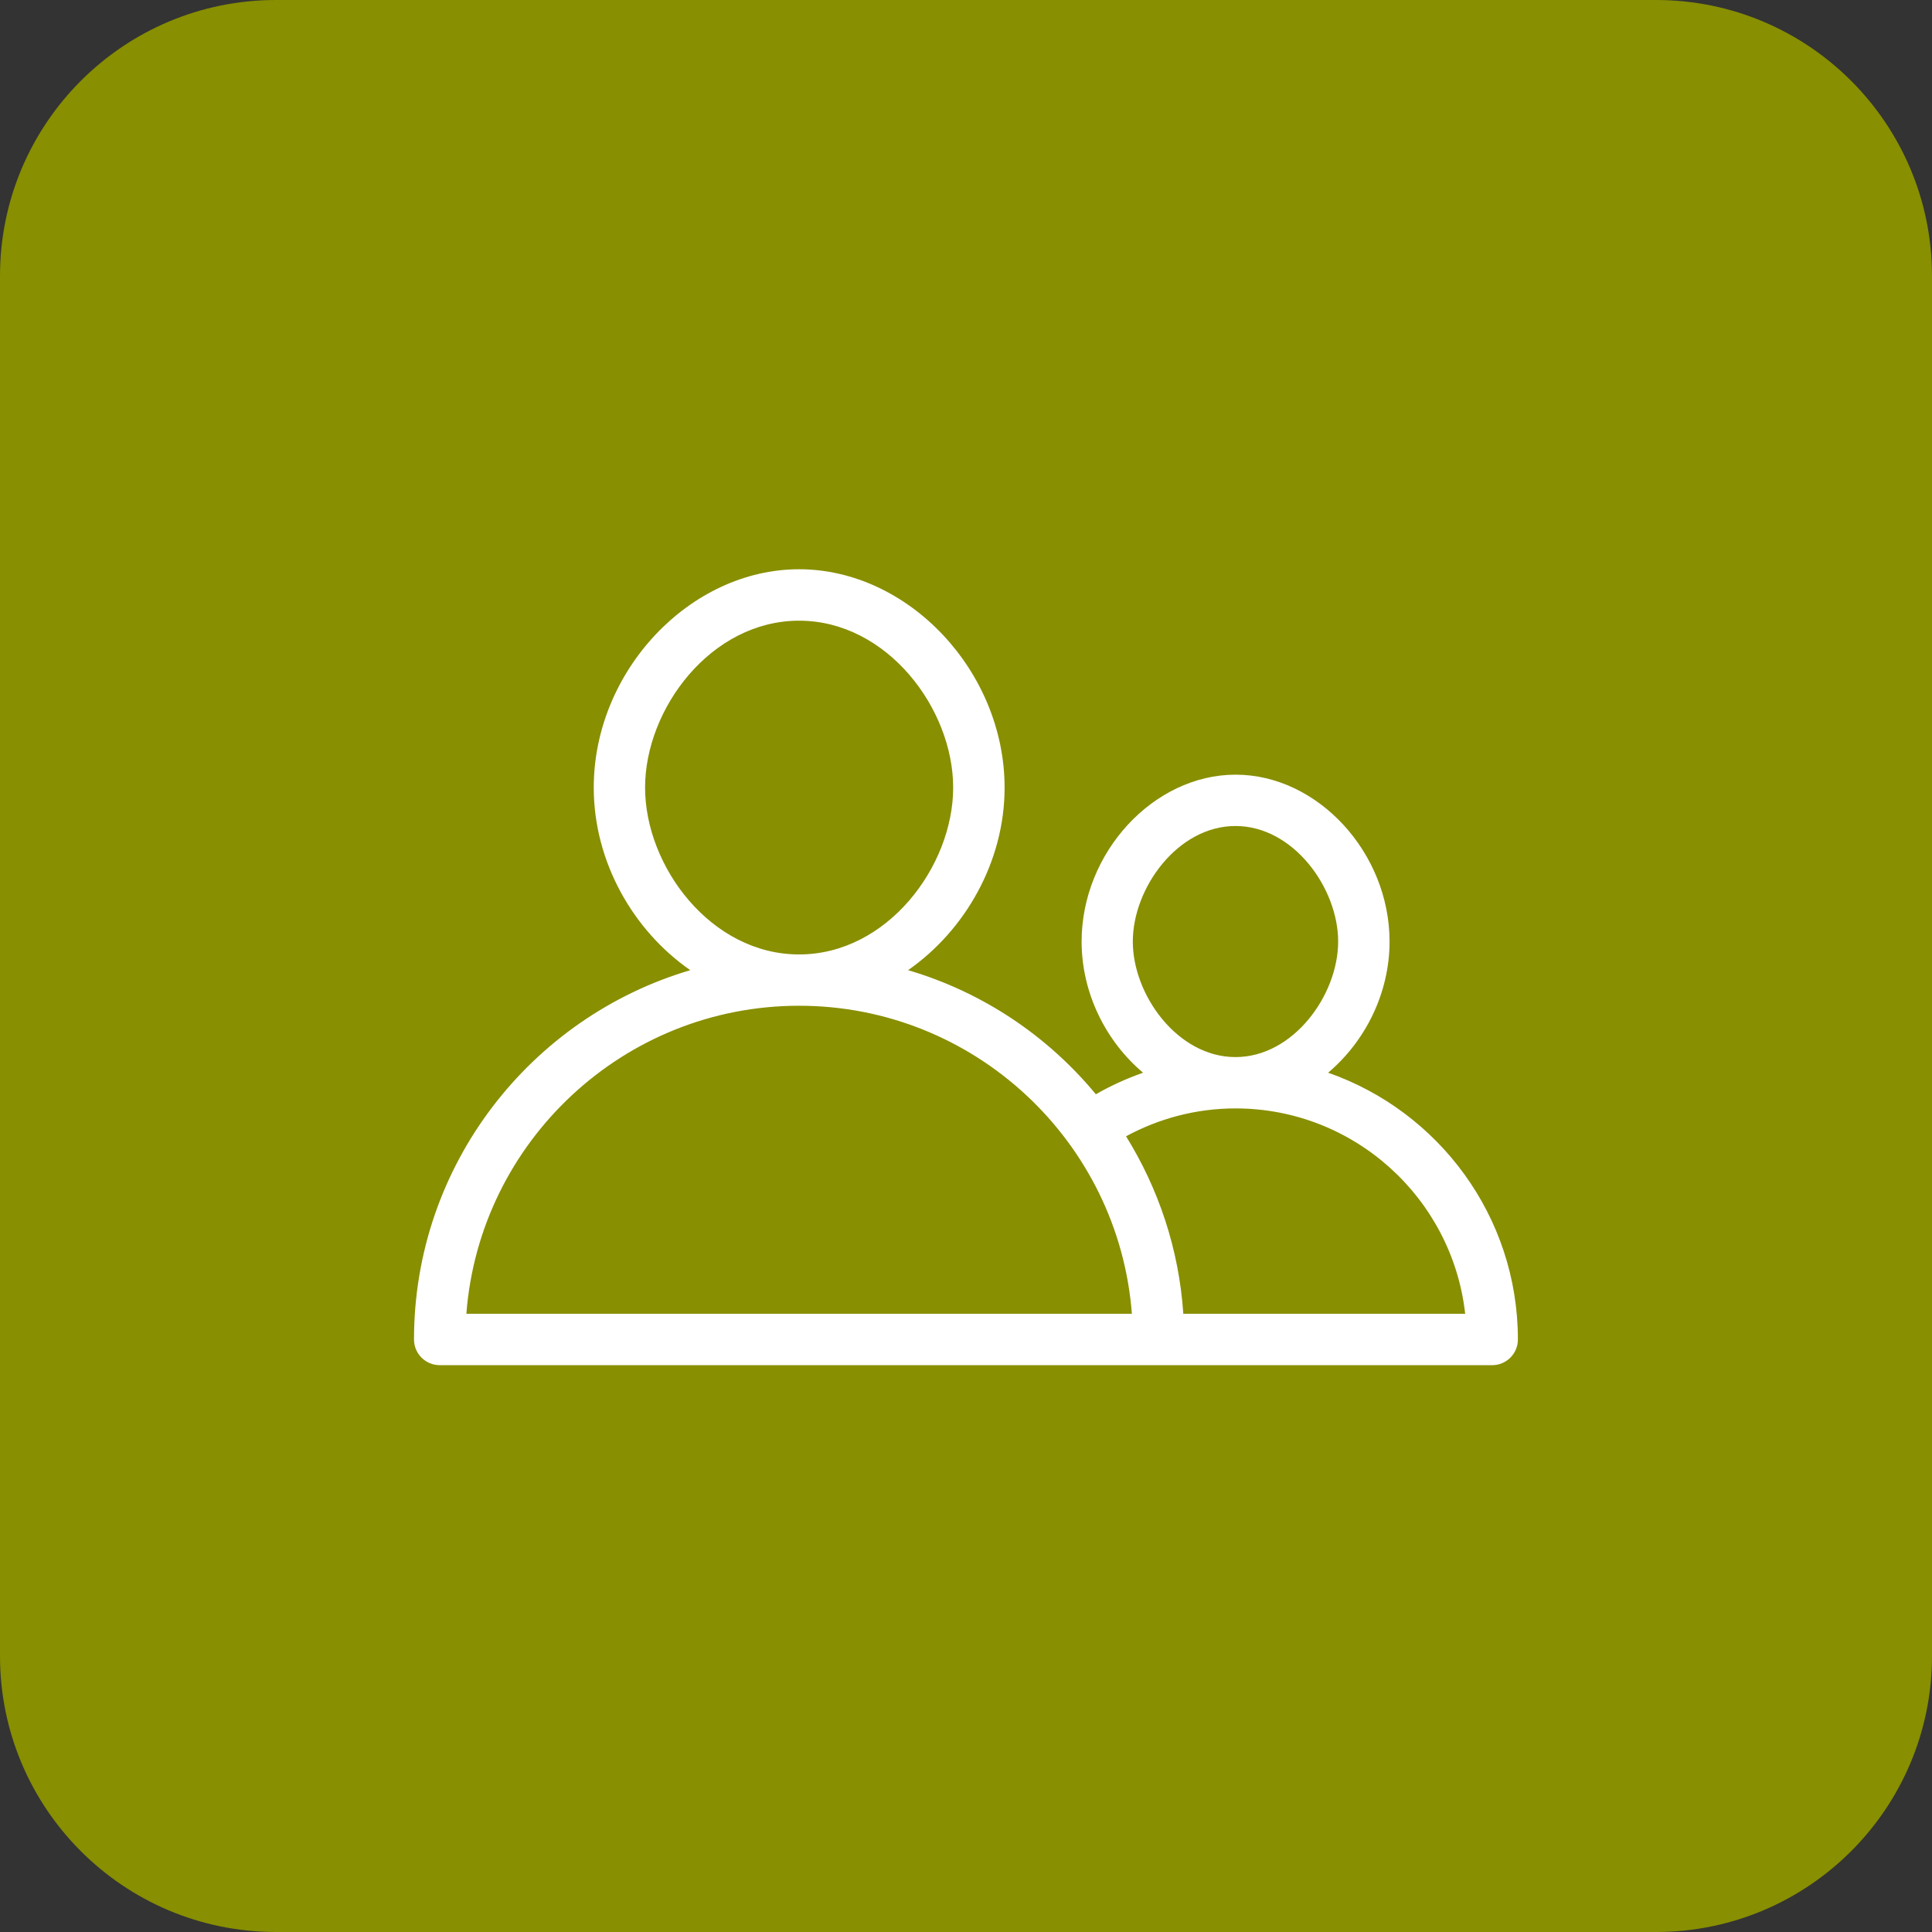
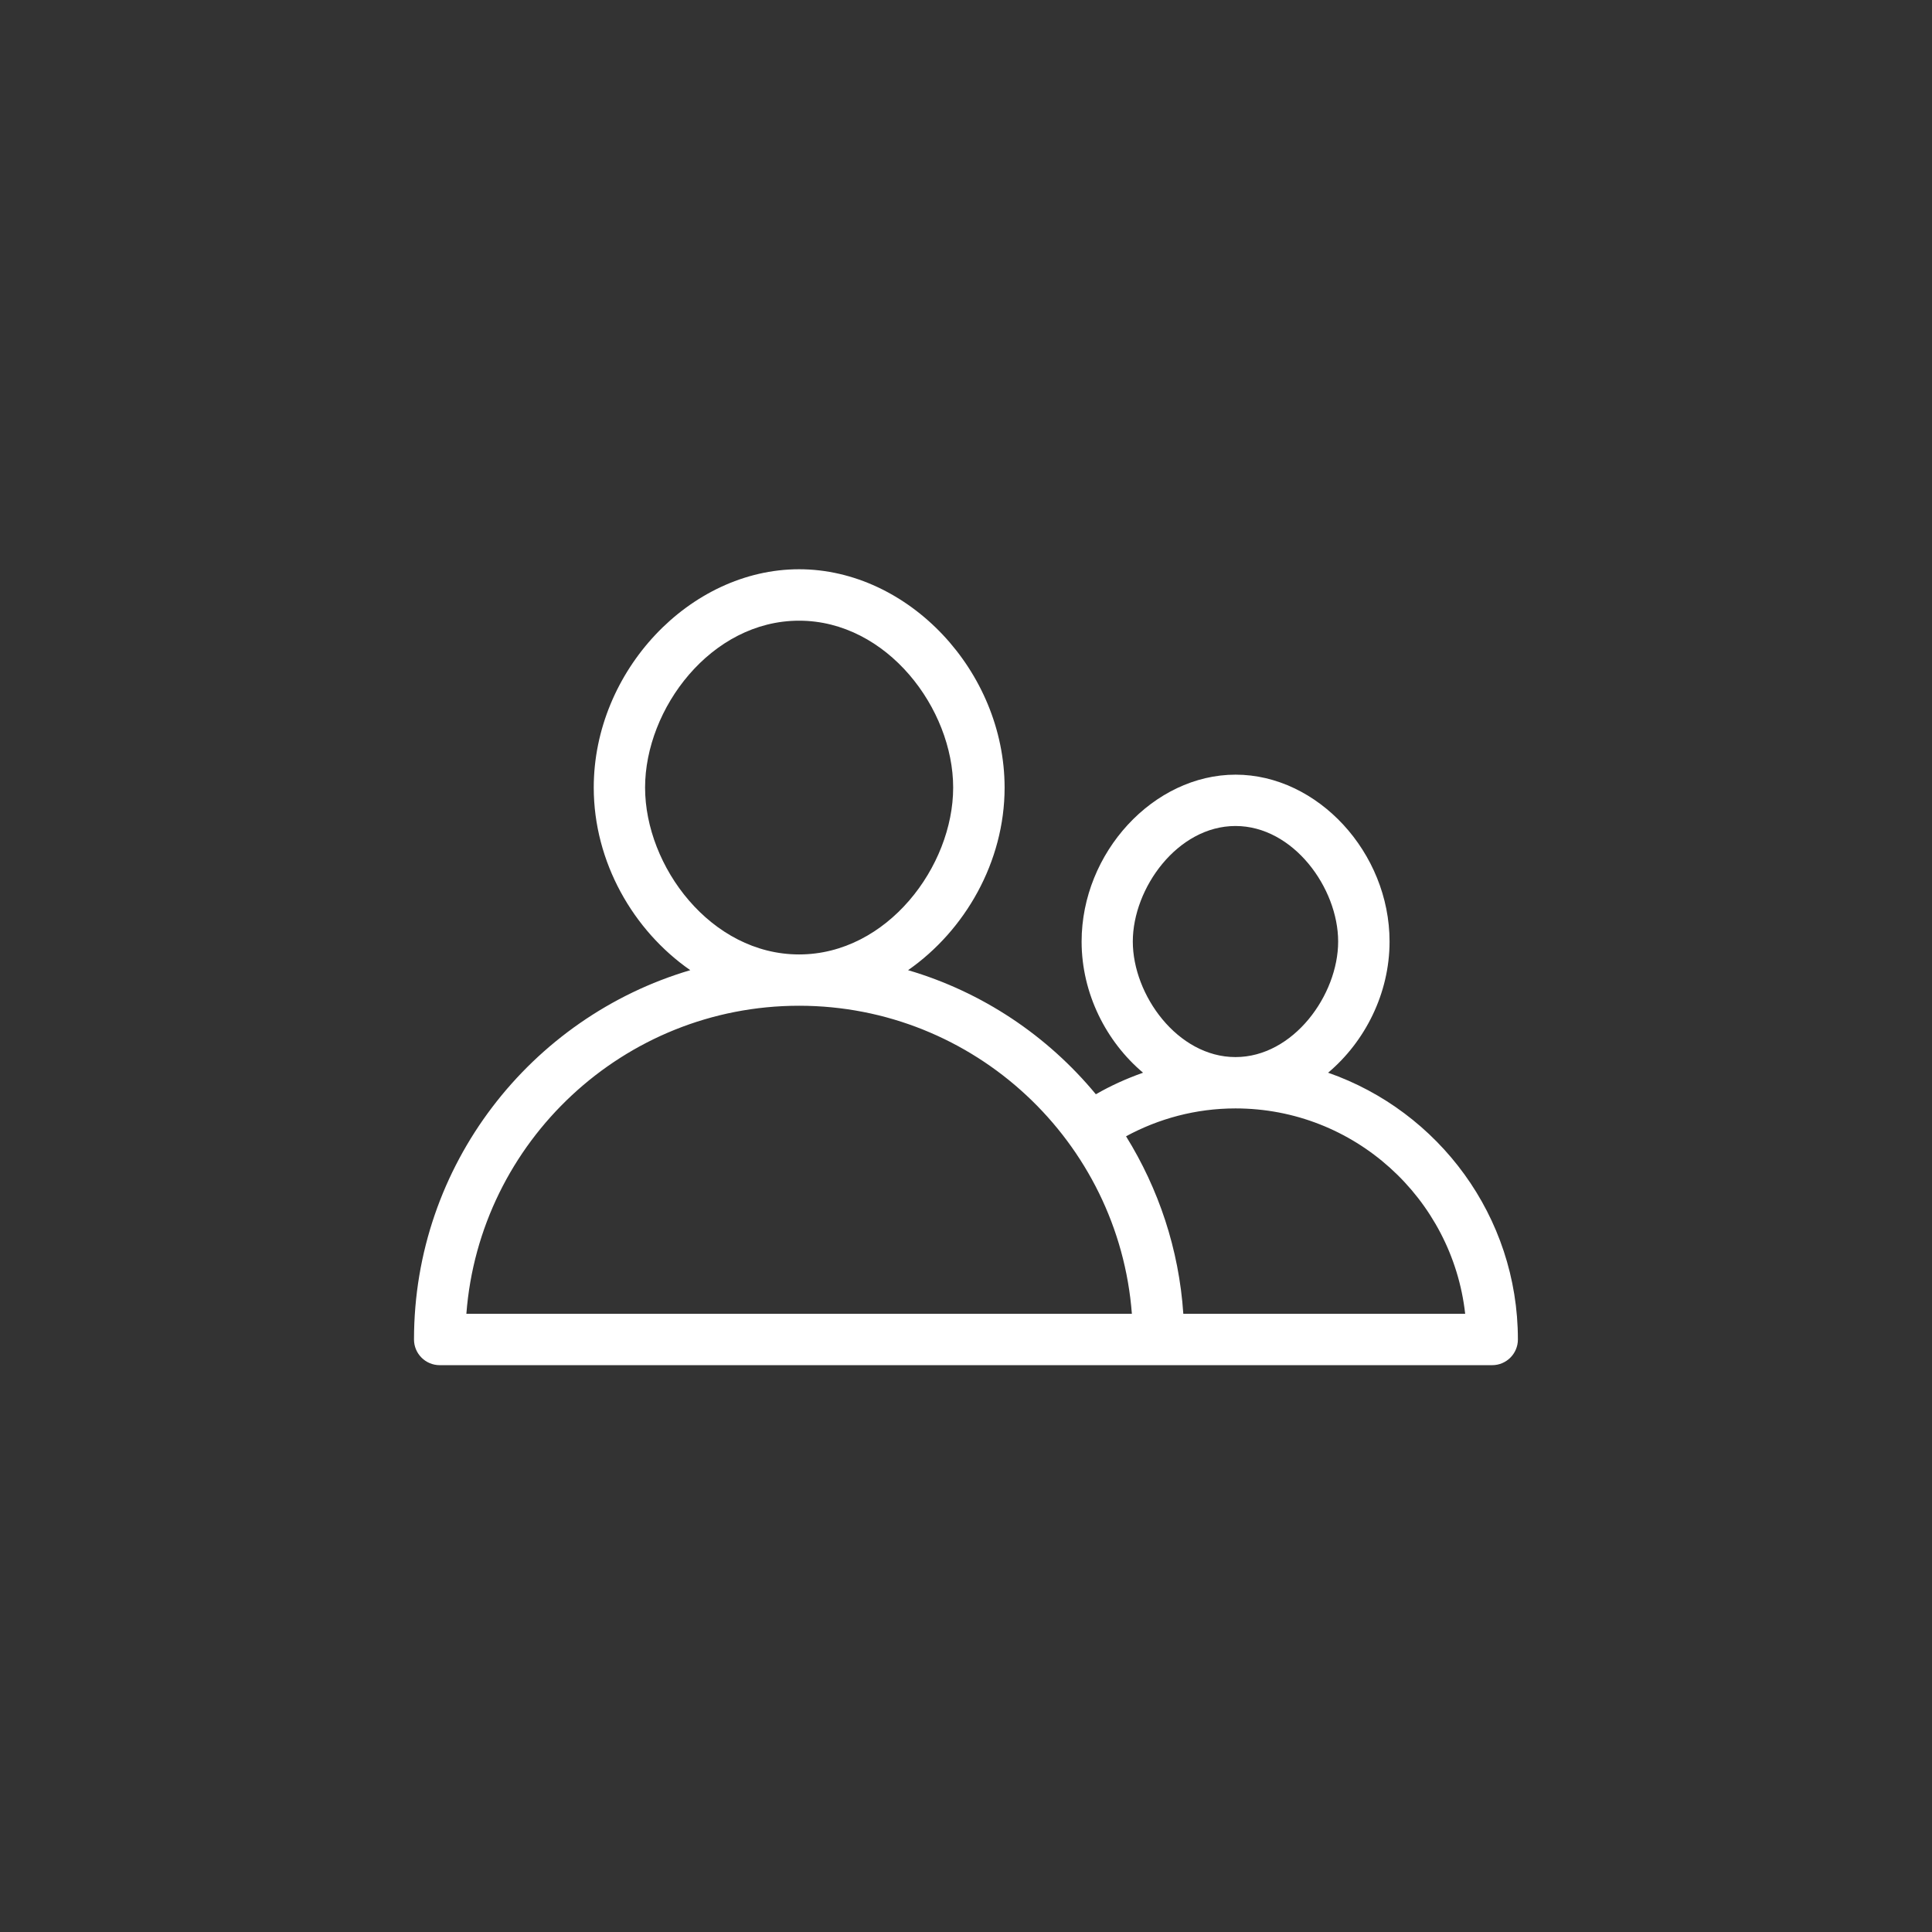
<svg xmlns="http://www.w3.org/2000/svg" width="56" height="56" viewBox="0 0 56 56" fill="none">
  <rect x="0" y="0" width="56" height="56" fill="#333333" stroke="none" />
-   <path d="M48 0H8C3.582 0 0 3.582 0 8V48C0 52.418 3.582 56 8 56H48C52.418 56 56 52.418 56 48V8C56 3.582 52.418 0 48 0Z" fill="#888F00" />
  <path d="M38.496 31.093C39.564 30.193 40.277 28.797 40.277 27.291C40.277 24.713 38.193 22.454 35.814 22.454C33.435 22.454 31.351 24.713 31.351 27.291C31.351 28.797 32.064 30.193 33.132 31.093C32.655 31.262 32.199 31.467 31.764 31.718C30.365 30.025 28.479 28.755 26.321 28.121C27.971 26.97 29.119 24.983 29.119 22.828C29.116 19.454 26.33 16.5 23.162 16.5C19.993 16.5 17.21 19.454 17.21 22.828C17.21 24.986 18.355 26.973 20.008 28.121C15.386 29.486 12 33.766 12 38.826C12 39.236 12.334 39.57 12.744 39.57H43.253C43.663 39.57 43.997 39.236 43.997 38.826C43.997 35.251 41.692 32.208 38.496 31.093ZM32.835 27.291C32.835 25.742 34.133 23.942 35.811 23.942C37.489 23.942 38.787 25.742 38.787 27.291C38.787 28.84 37.489 30.64 35.811 30.64C34.133 30.64 32.835 28.84 32.835 27.291ZM18.698 22.828C18.698 20.544 20.608 17.991 23.162 17.991C25.715 17.991 27.628 20.544 27.628 22.828C27.628 25.111 25.718 27.665 23.162 27.665C20.605 27.665 18.698 25.111 18.698 22.828ZM13.518 38.082C13.898 33.092 18.08 29.152 23.162 29.152C28.243 29.152 32.428 33.092 32.808 38.082H13.518ZM34.299 38.082C34.173 36.203 33.579 34.452 32.639 32.936C33.582 32.425 34.663 32.128 35.811 32.128C39.252 32.128 42.096 34.736 42.469 38.082H34.296H34.299Z" fill="white" />
</svg>